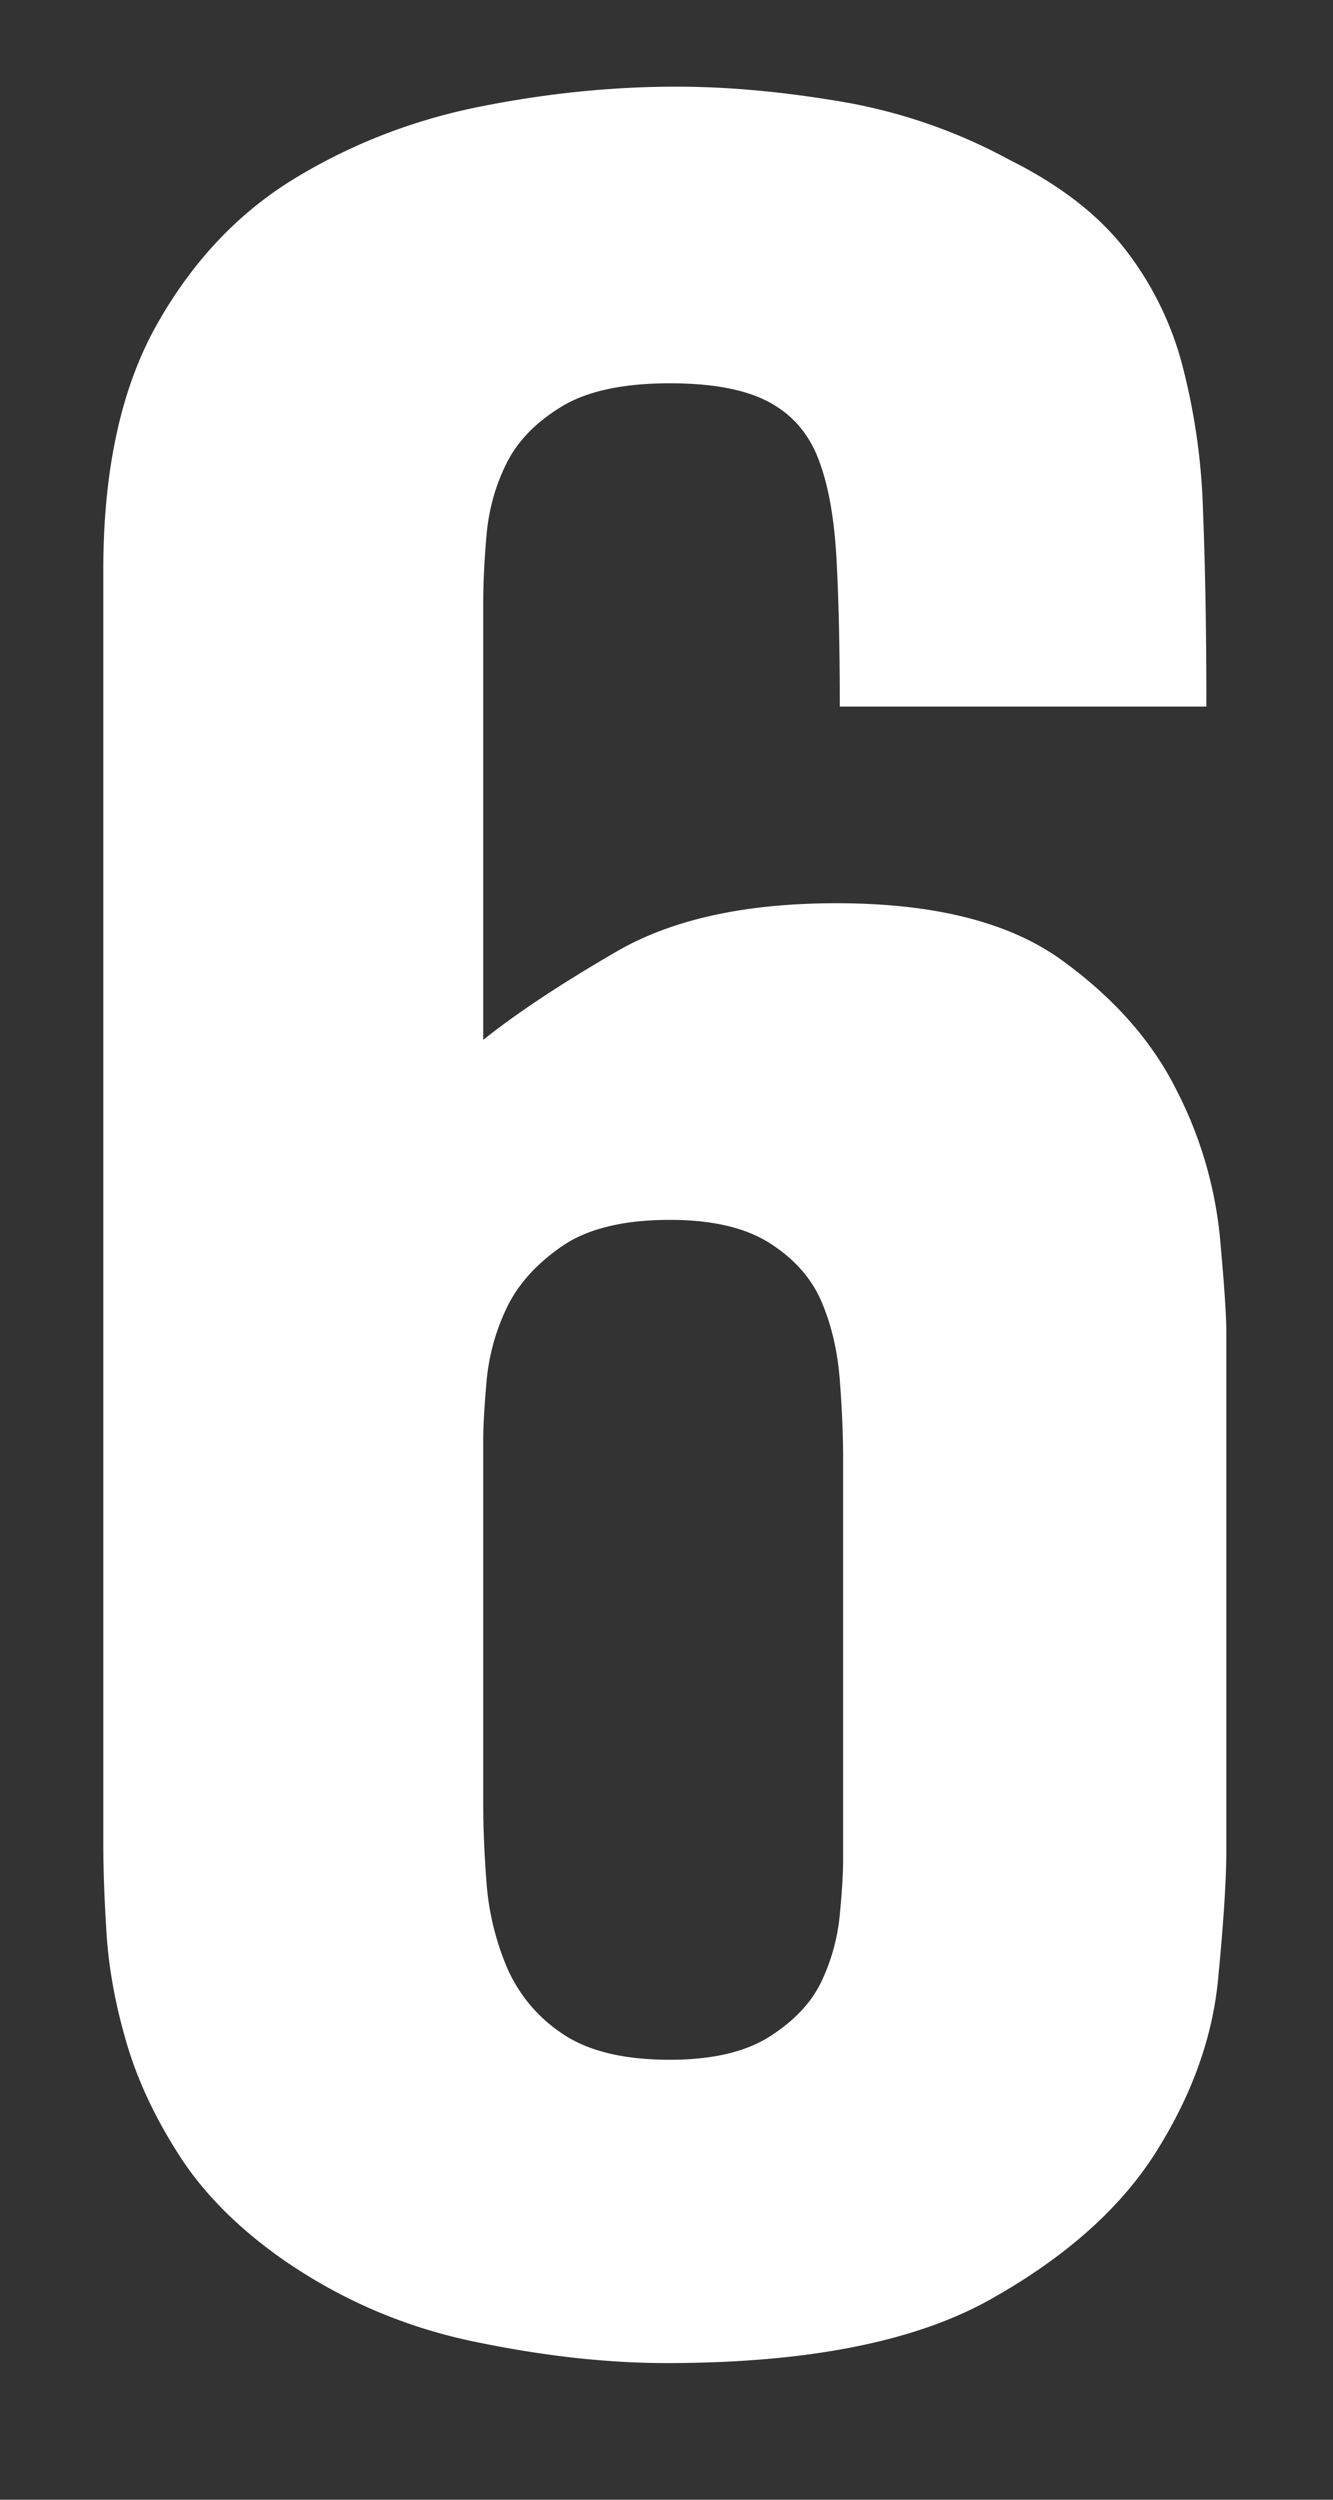
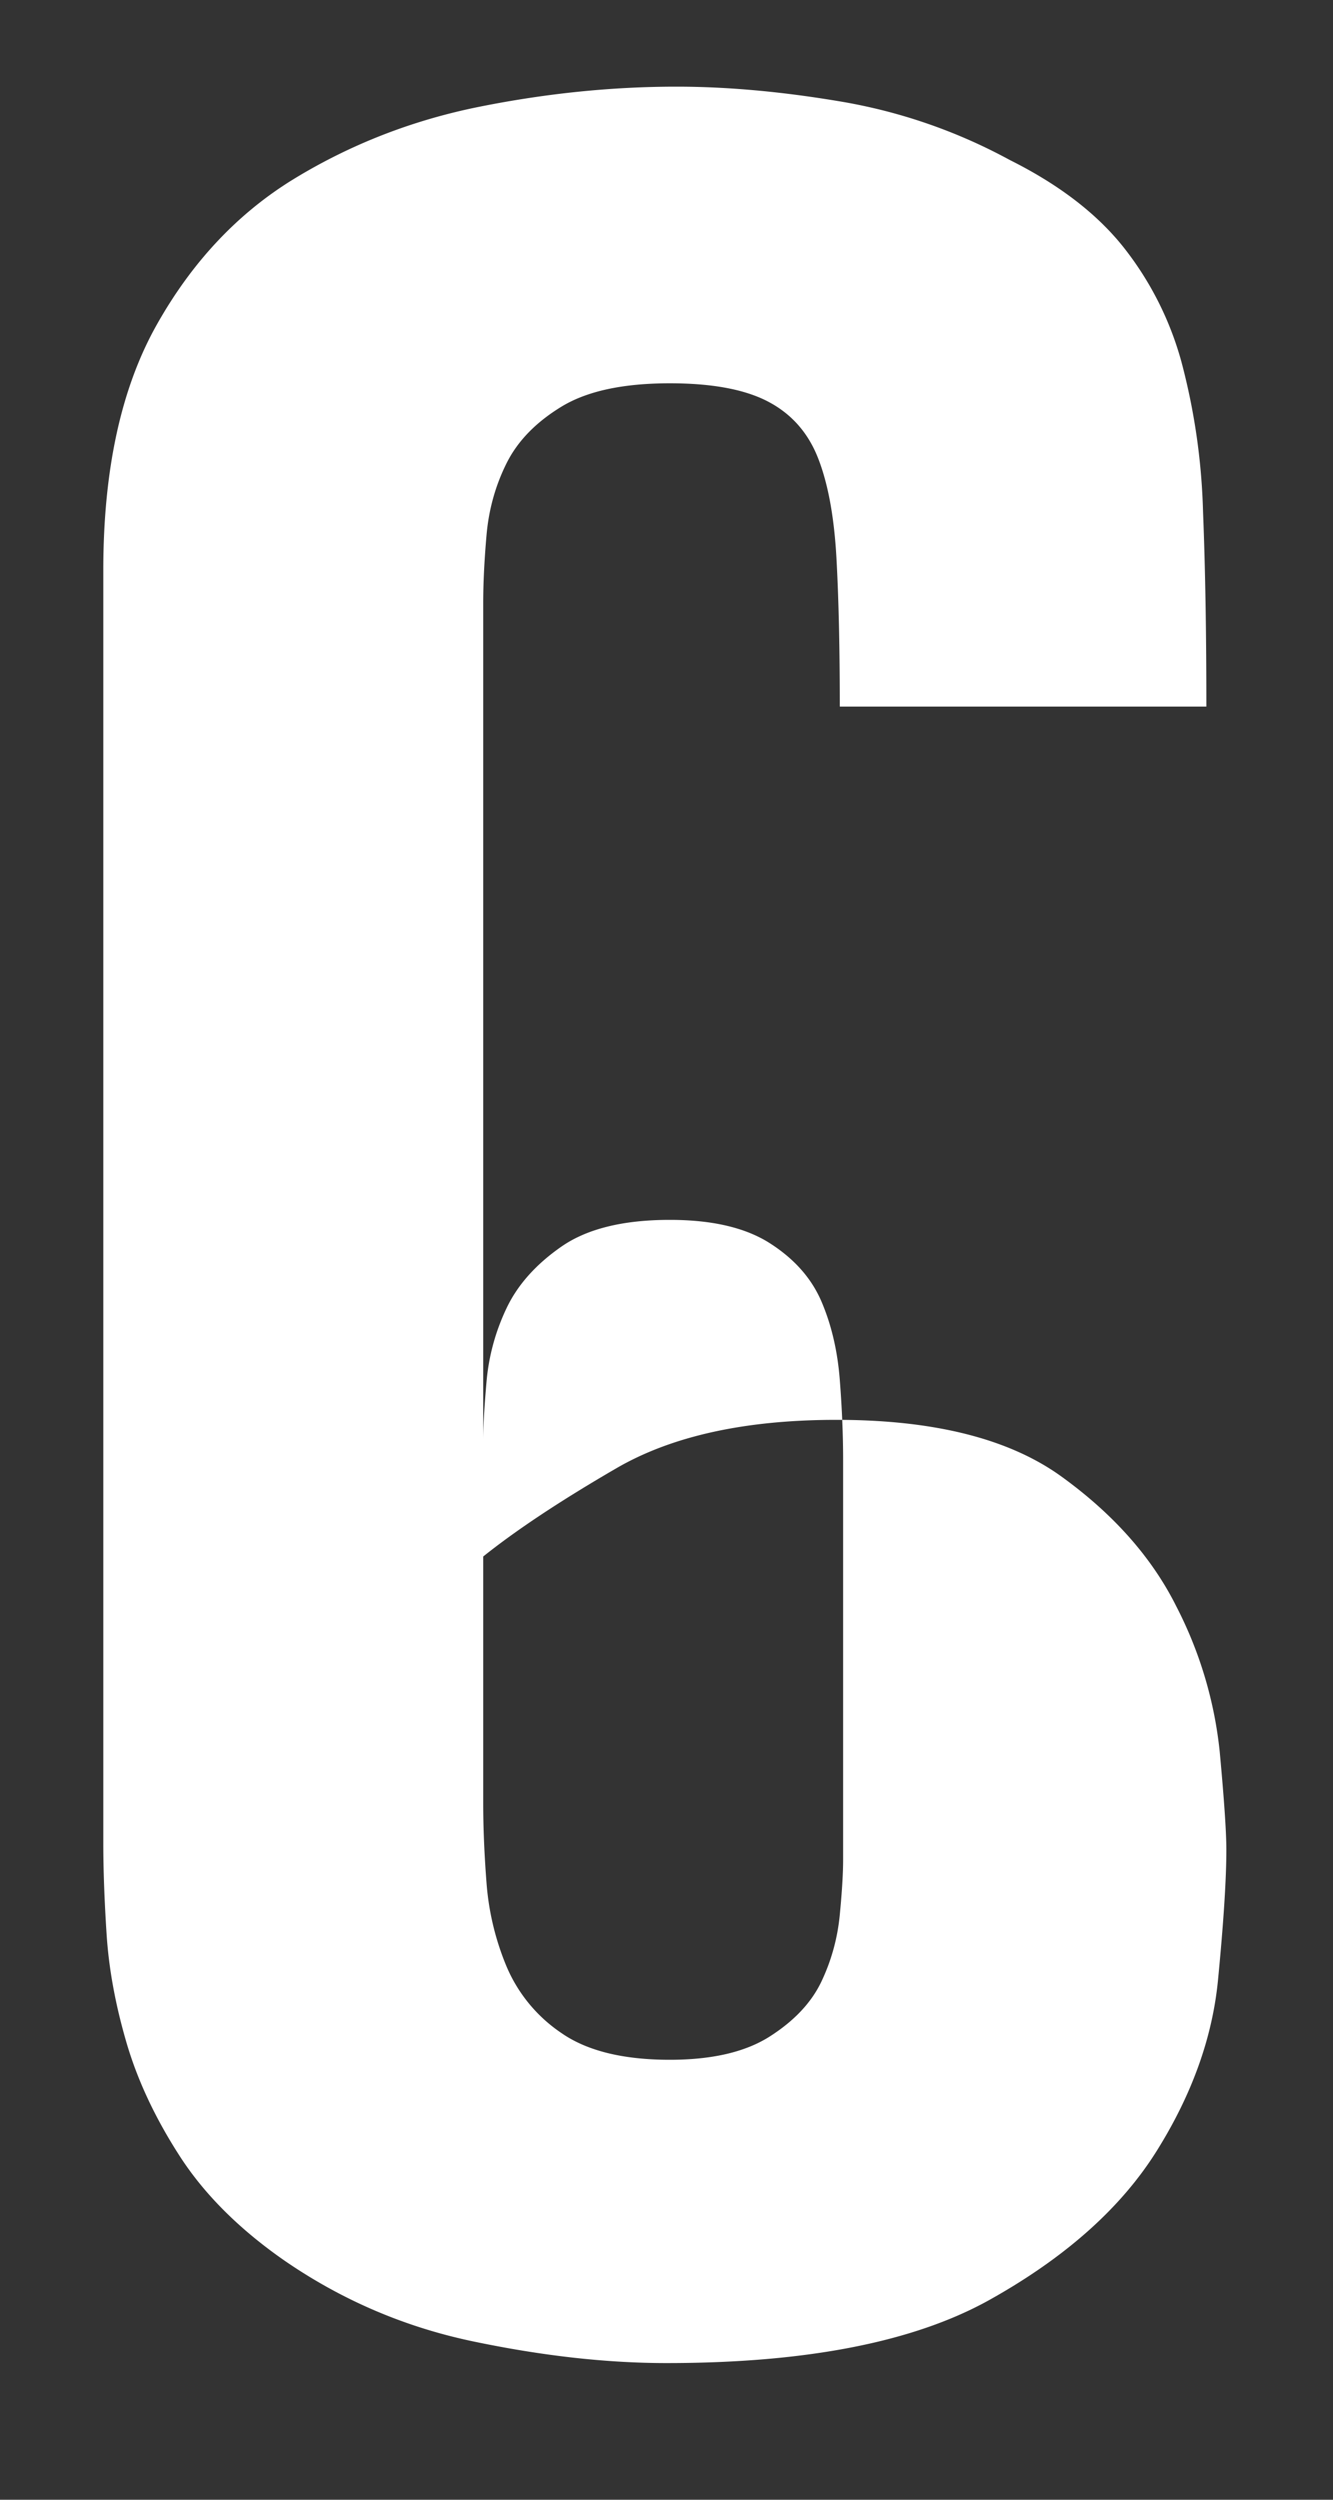
<svg xmlns="http://www.w3.org/2000/svg" width="16" height="30">
  <rect width="100%" height="100%" fill="#333333" stroke="none" />
-   <path d="M8 28.36c1.68 0 2.973-.253 3.88-.76s1.573-1.1 2-1.78c.427-.68.673-1.367.74-2.06.067-.693.1-1.213.1-1.56V16c0-.213-.027-.607-.08-1.18a4.898 4.898 0 0 0-.52-1.74c-.293-.587-.753-1.107-1.38-1.56-.627-.453-1.527-.68-2.7-.68-1.093 0-1.973.193-2.64.58-.667.387-1.2.74-1.6 1.06V7.24c0-.24.013-.513.04-.82.027-.307.107-.593.24-.86s.353-.493.66-.68c.307-.187.74-.28 1.3-.28.507 0 .9.073 1.18.22.28.147.48.373.6.68.12.307.193.707.22 1.2.027.493.04 1.087.04 1.78h4.4c0-.88-.013-1.66-.04-2.34a7.784 7.784 0 0 0-.26-1.8 3.86 3.86 0 0 0-.7-1.38c-.32-.4-.773-.747-1.36-1.04a6.5 6.5 0 0 0-2.02-.7c-.707-.12-1.367-.18-1.98-.18-.773 0-1.56.08-2.36.24-.8.16-1.54.447-2.22.86-.68.413-1.233 1-1.66 1.76-.427.76-.64 1.74-.64 2.94v15.28c0 .32.013.687.04 1.1.027.413.107.847.24 1.3.133.453.347.907.64 1.36.293.453.707.867 1.24 1.24.693.48 1.453.807 2.28.98.827.173 1.6.26 2.32.26zm.04-3.64c-.56 0-.993-.107-1.3-.32a1.816 1.816 0 0 1-.66-.8 3.227 3.227 0 0 1-.24-1c-.027-.347-.04-.667-.04-.96v-4.36c0-.16.013-.393.04-.7.027-.307.107-.6.24-.88s.353-.527.66-.74c.307-.213.74-.32 1.3-.32.507 0 .907.093 1.2.28.293.187.5.42.62.7.12.28.193.593.22.94.027.347.04.667.04.96v4.8c0 .16-.013.38-.04.66-.027.28-.1.547-.22.8s-.327.473-.62.66c-.293.187-.693.28-1.2.28z" fill="#FFF" />
+   <path d="M8 28.36c1.68 0 2.973-.253 3.88-.76s1.573-1.1 2-1.78c.427-.68.673-1.367.74-2.06.067-.693.1-1.213.1-1.56c0-.213-.027-.607-.08-1.18a4.898 4.898 0 0 0-.52-1.74c-.293-.587-.753-1.107-1.38-1.56-.627-.453-1.527-.68-2.7-.68-1.093 0-1.973.193-2.64.58-.667.387-1.2.74-1.6 1.06V7.24c0-.24.013-.513.04-.82.027-.307.107-.593.24-.86s.353-.493.66-.68c.307-.187.74-.28 1.3-.28.507 0 .9.073 1.18.22.28.147.48.373.6.68.12.307.193.707.22 1.2.027.493.04 1.087.04 1.78h4.4c0-.88-.013-1.66-.04-2.34a7.784 7.784 0 0 0-.26-1.8 3.86 3.86 0 0 0-.7-1.38c-.32-.4-.773-.747-1.36-1.04a6.5 6.5 0 0 0-2.02-.7c-.707-.12-1.367-.18-1.98-.18-.773 0-1.56.08-2.36.24-.8.16-1.54.447-2.22.86-.68.413-1.233 1-1.66 1.76-.427.76-.64 1.74-.64 2.94v15.28c0 .32.013.687.04 1.1.027.413.107.847.24 1.3.133.453.347.907.64 1.36.293.453.707.867 1.24 1.24.693.48 1.453.807 2.28.98.827.173 1.6.26 2.32.26zm.04-3.64c-.56 0-.993-.107-1.3-.32a1.816 1.816 0 0 1-.66-.8 3.227 3.227 0 0 1-.24-1c-.027-.347-.04-.667-.04-.96v-4.36c0-.16.013-.393.04-.7.027-.307.107-.6.24-.88s.353-.527.66-.74c.307-.213.74-.32 1.3-.32.507 0 .907.093 1.2.28.293.187.5.42.62.7.12.28.193.593.22.94.027.347.04.667.04.96v4.8c0 .16-.013.38-.04.66-.027.28-.1.547-.22.8s-.327.473-.62.66c-.293.187-.693.28-1.2.28z" fill="#FFF" />
</svg>